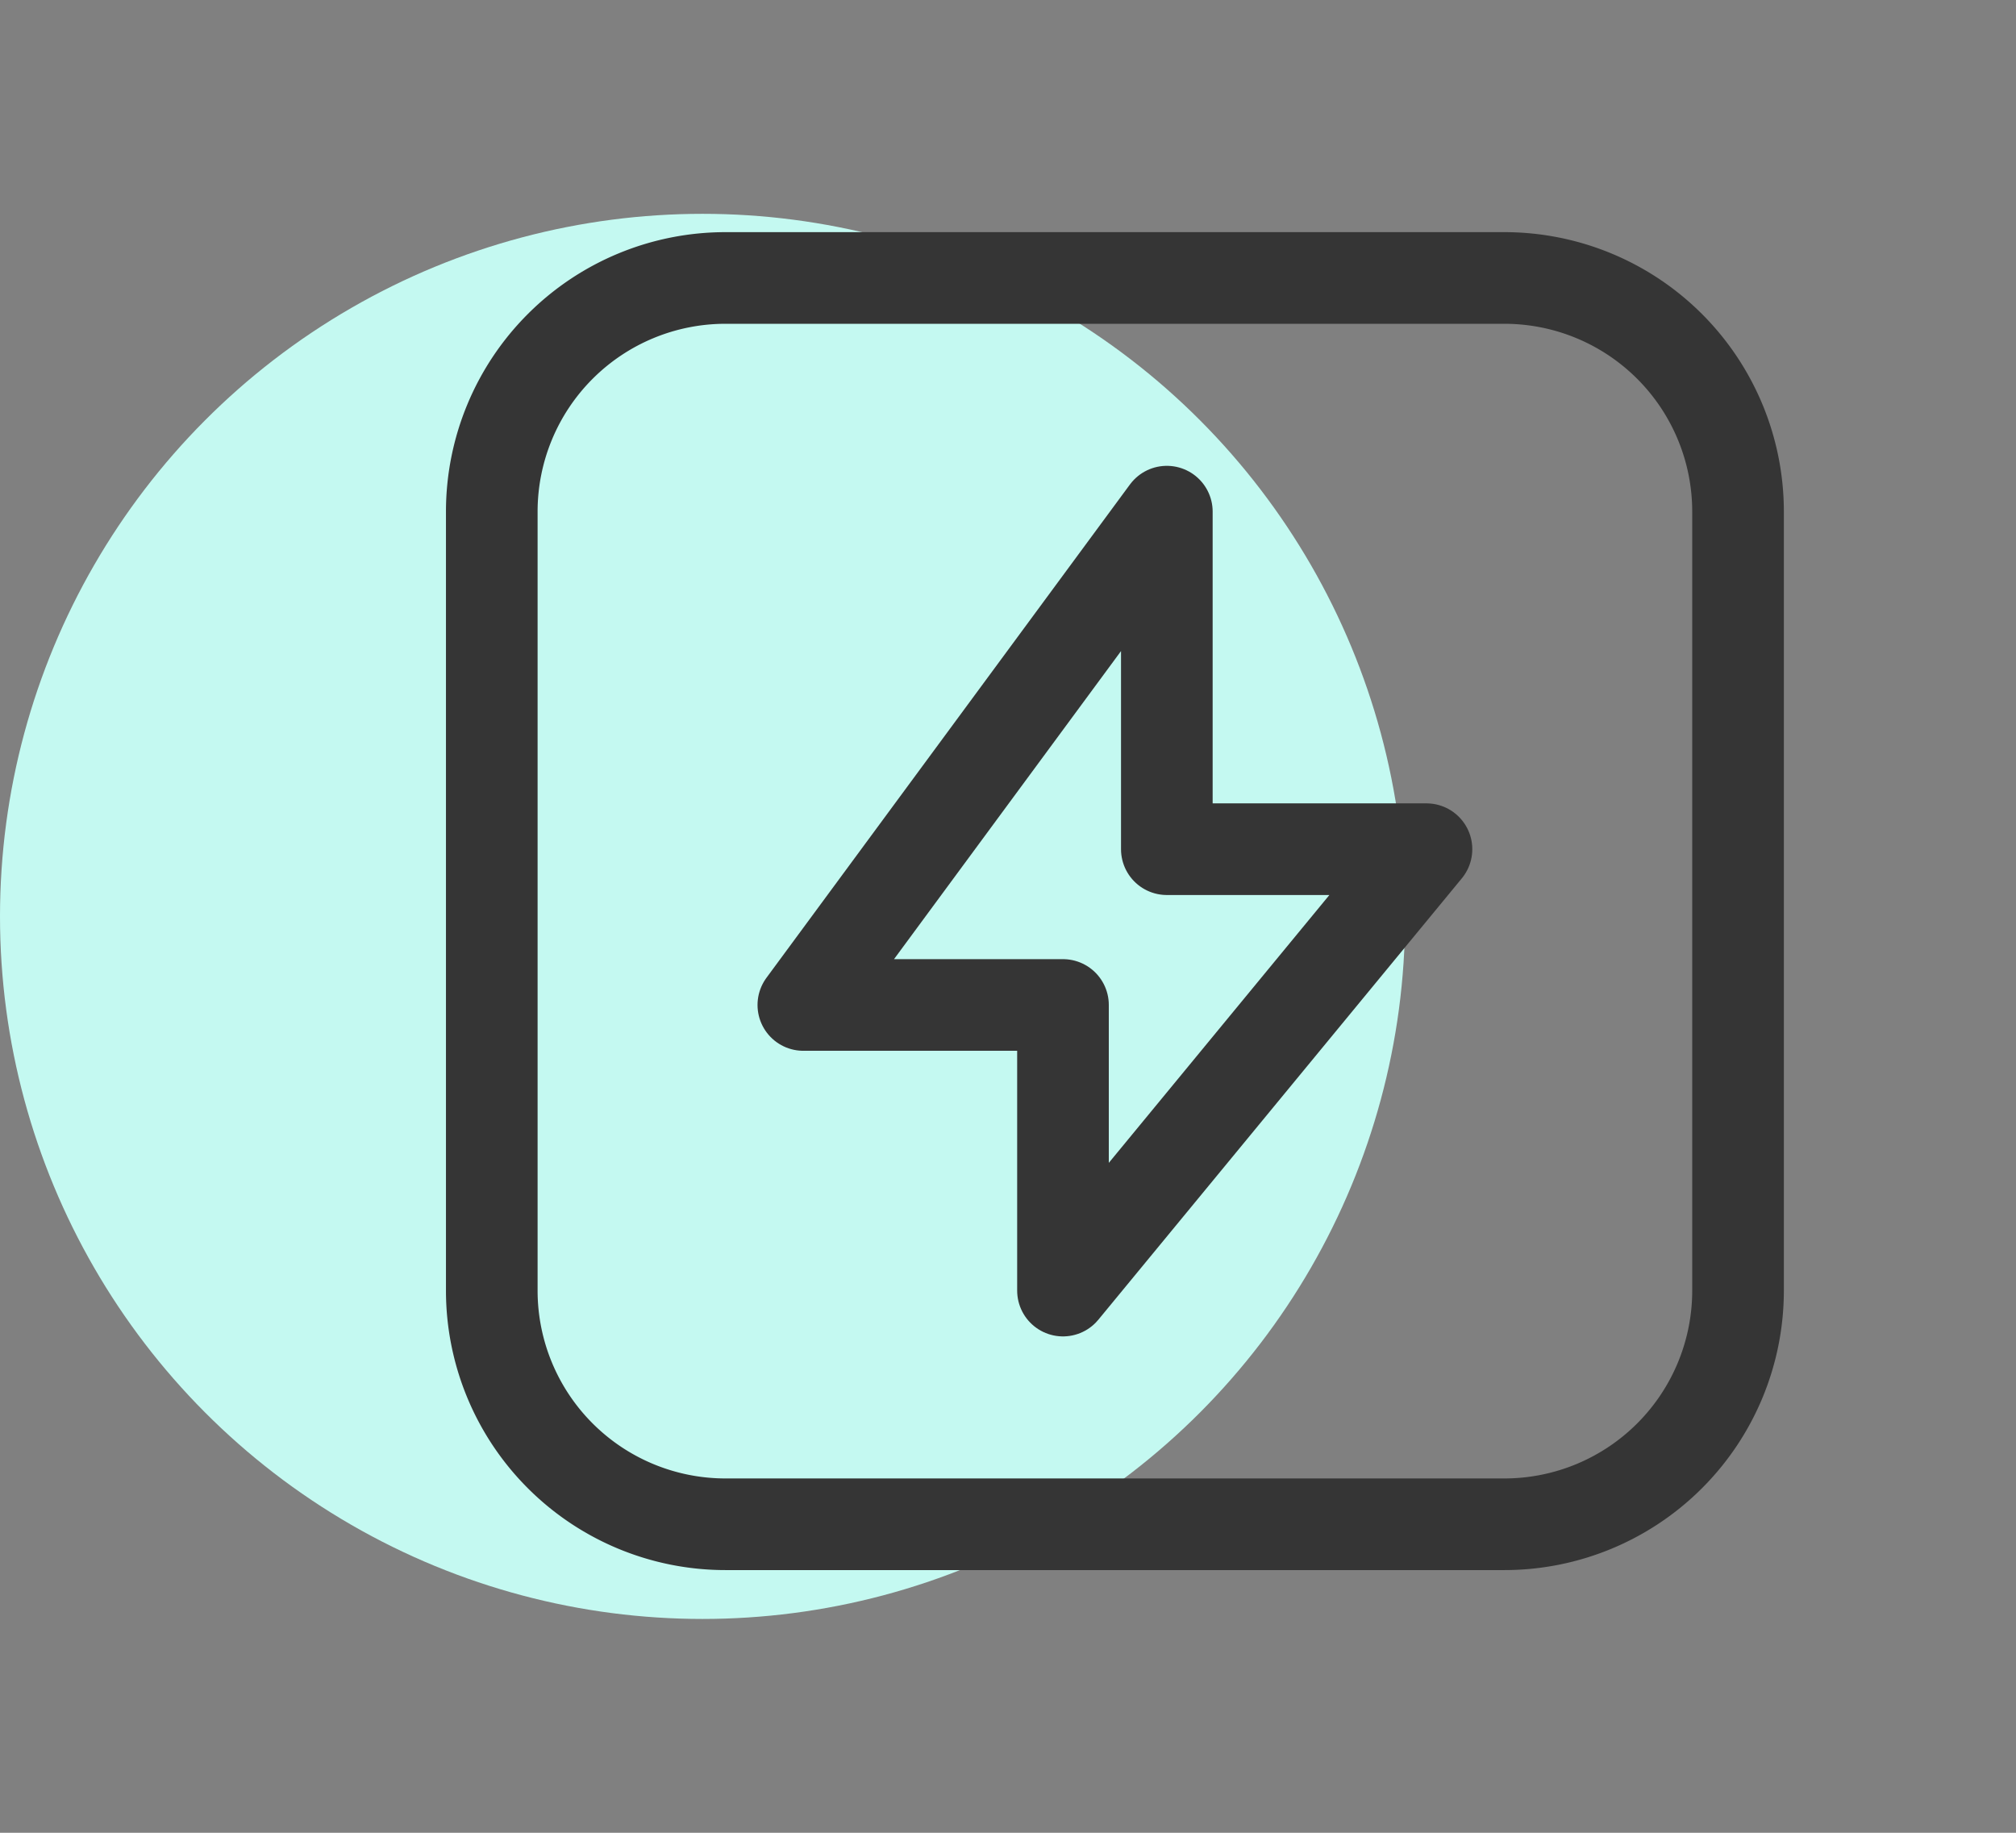
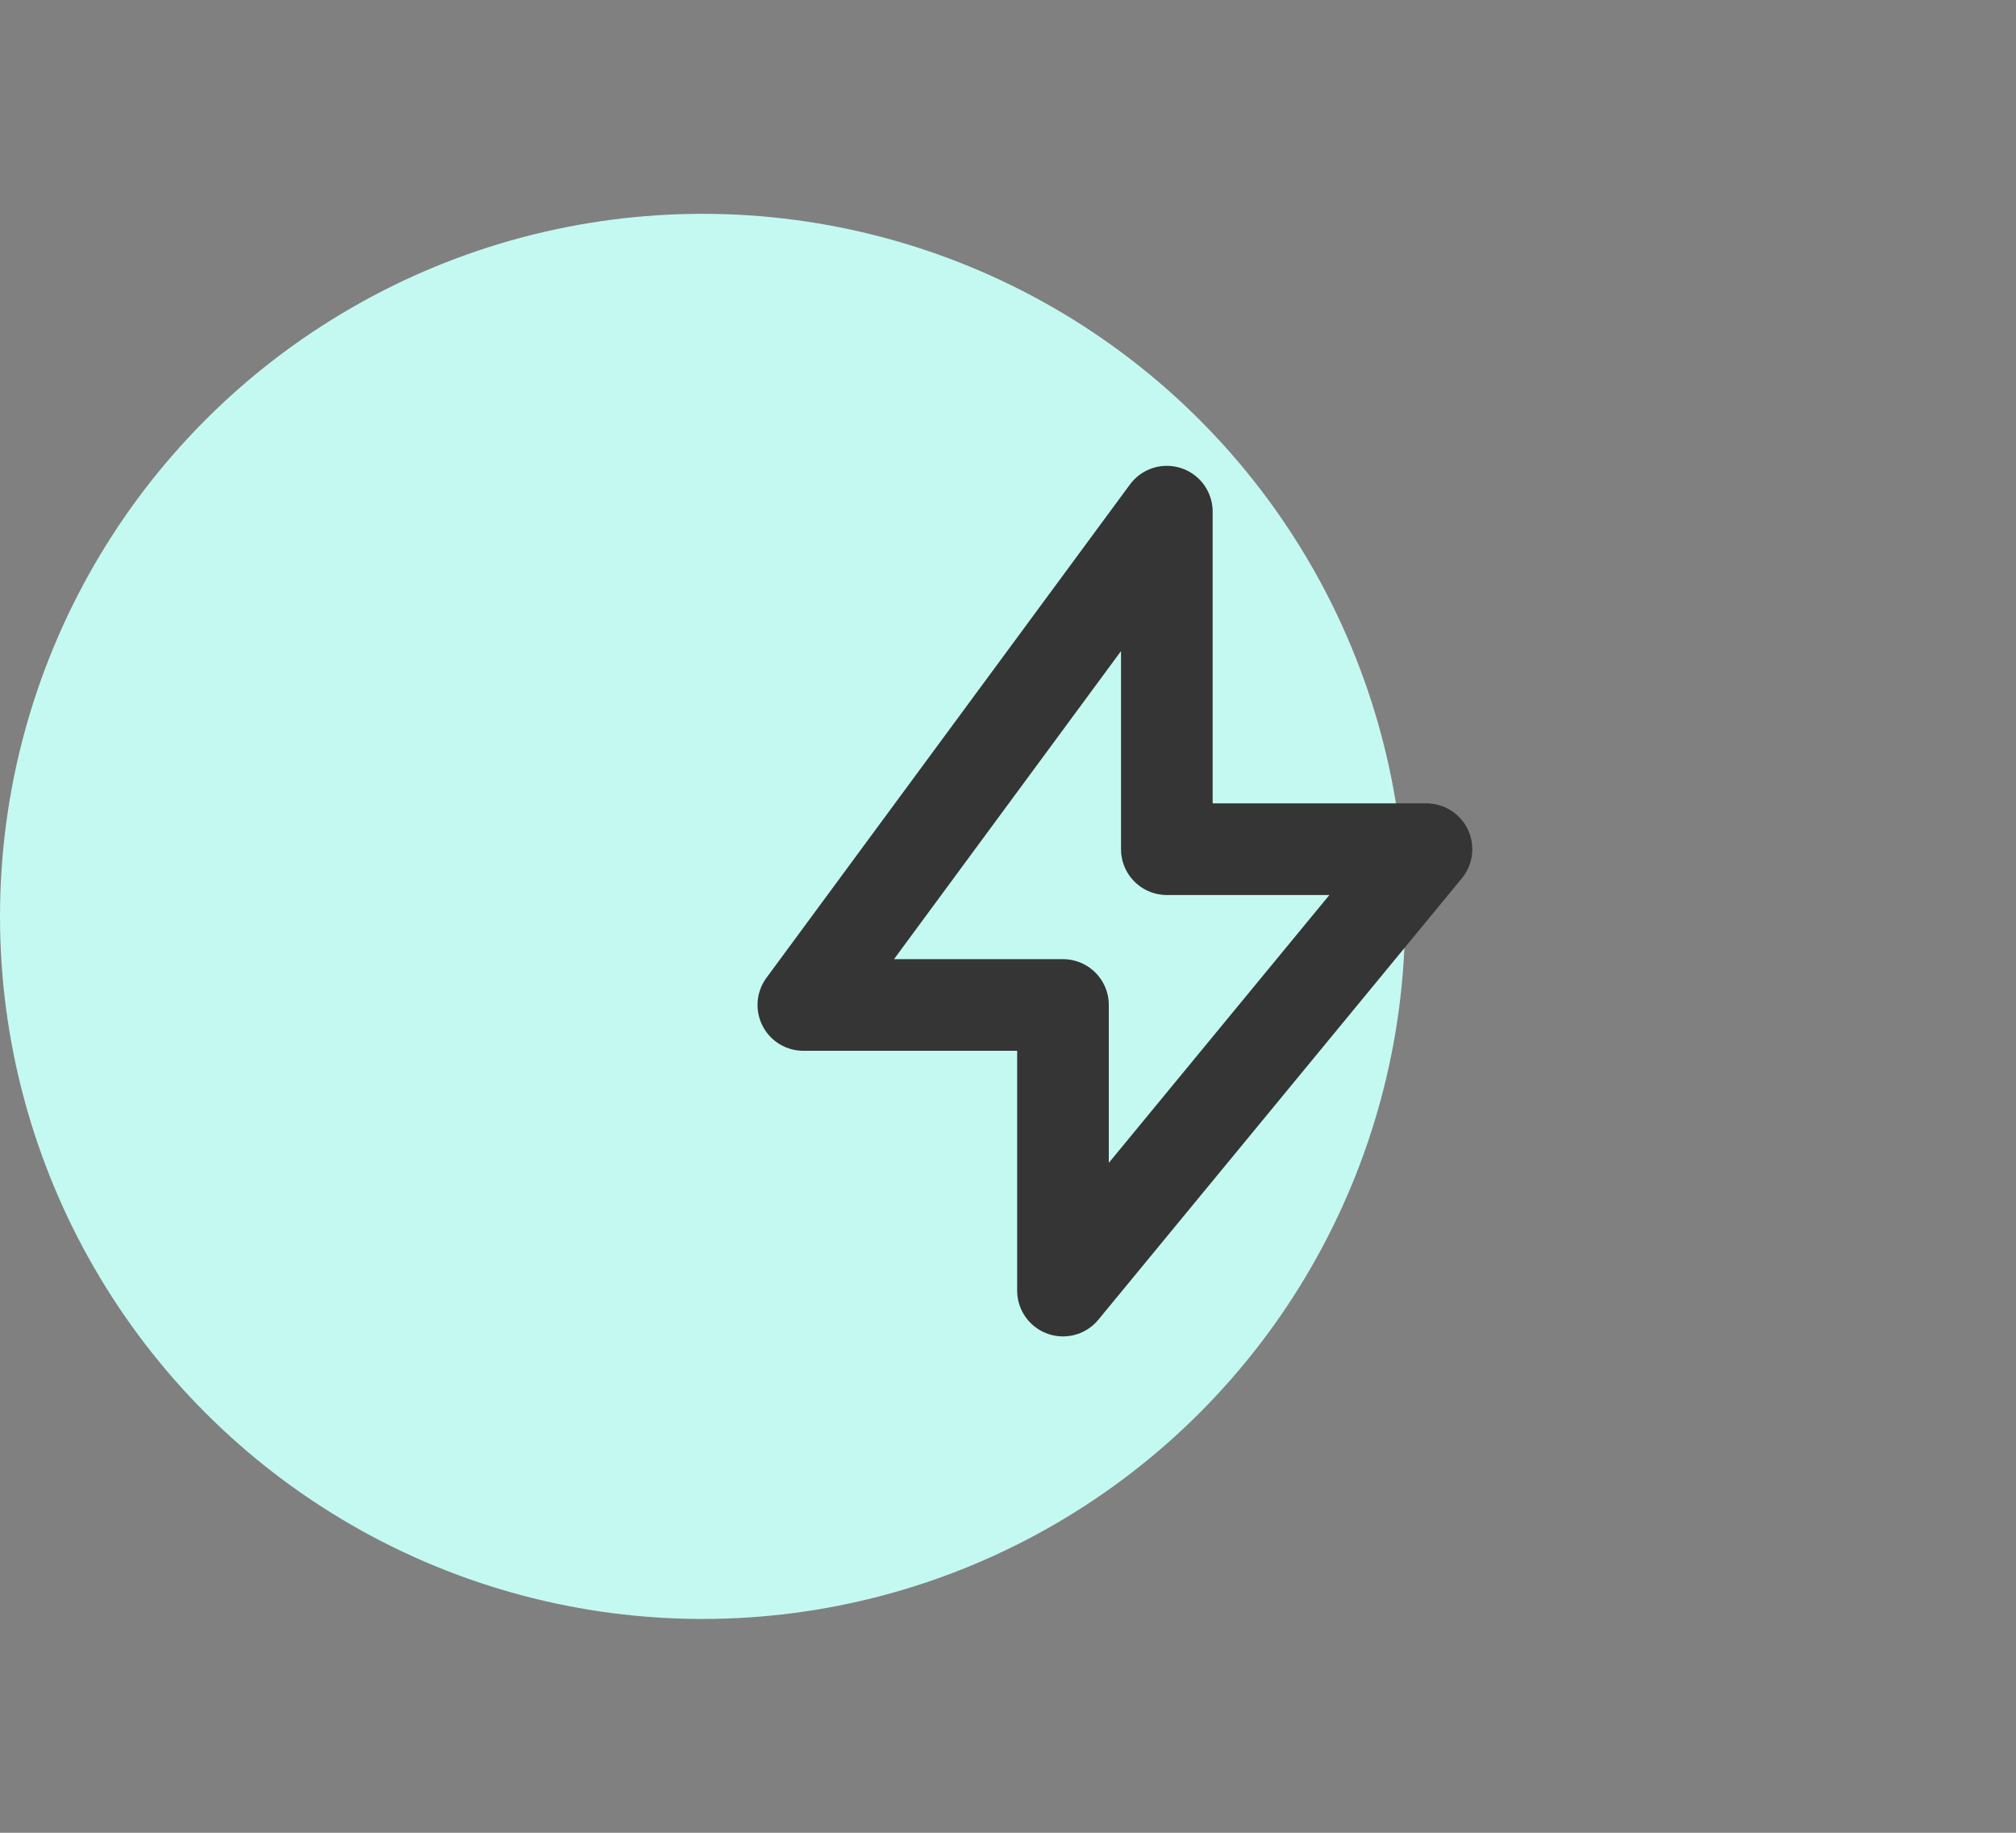
<svg xmlns="http://www.w3.org/2000/svg" width="66" height="60" fill="none">
  <rect width="100%" height="100%" fill="#808080" stroke="none" />
  <circle cx="23" cy="30" r="23" fill="#C4F9F1" />
-   <path stroke="#353535" stroke-linejoin="round" stroke-width="3" d="M23.75 49.9a7.65 7.65 0 0 1-7.65-7.65v-25.5a7.65 7.65 0 0 1 7.65-7.65h25.5a7.65 7.65 0 0 1 7.65 7.65v25.5a7.65 7.65 0 0 1-7.65 7.65h-25.5Z" />
  <path stroke="#353535" stroke-linejoin="round" stroke-width="3" d="m26.3 32.9 11.9-16.15V27.8h8.5L34.8 42.25V32.9h-8.5Z" />
</svg>